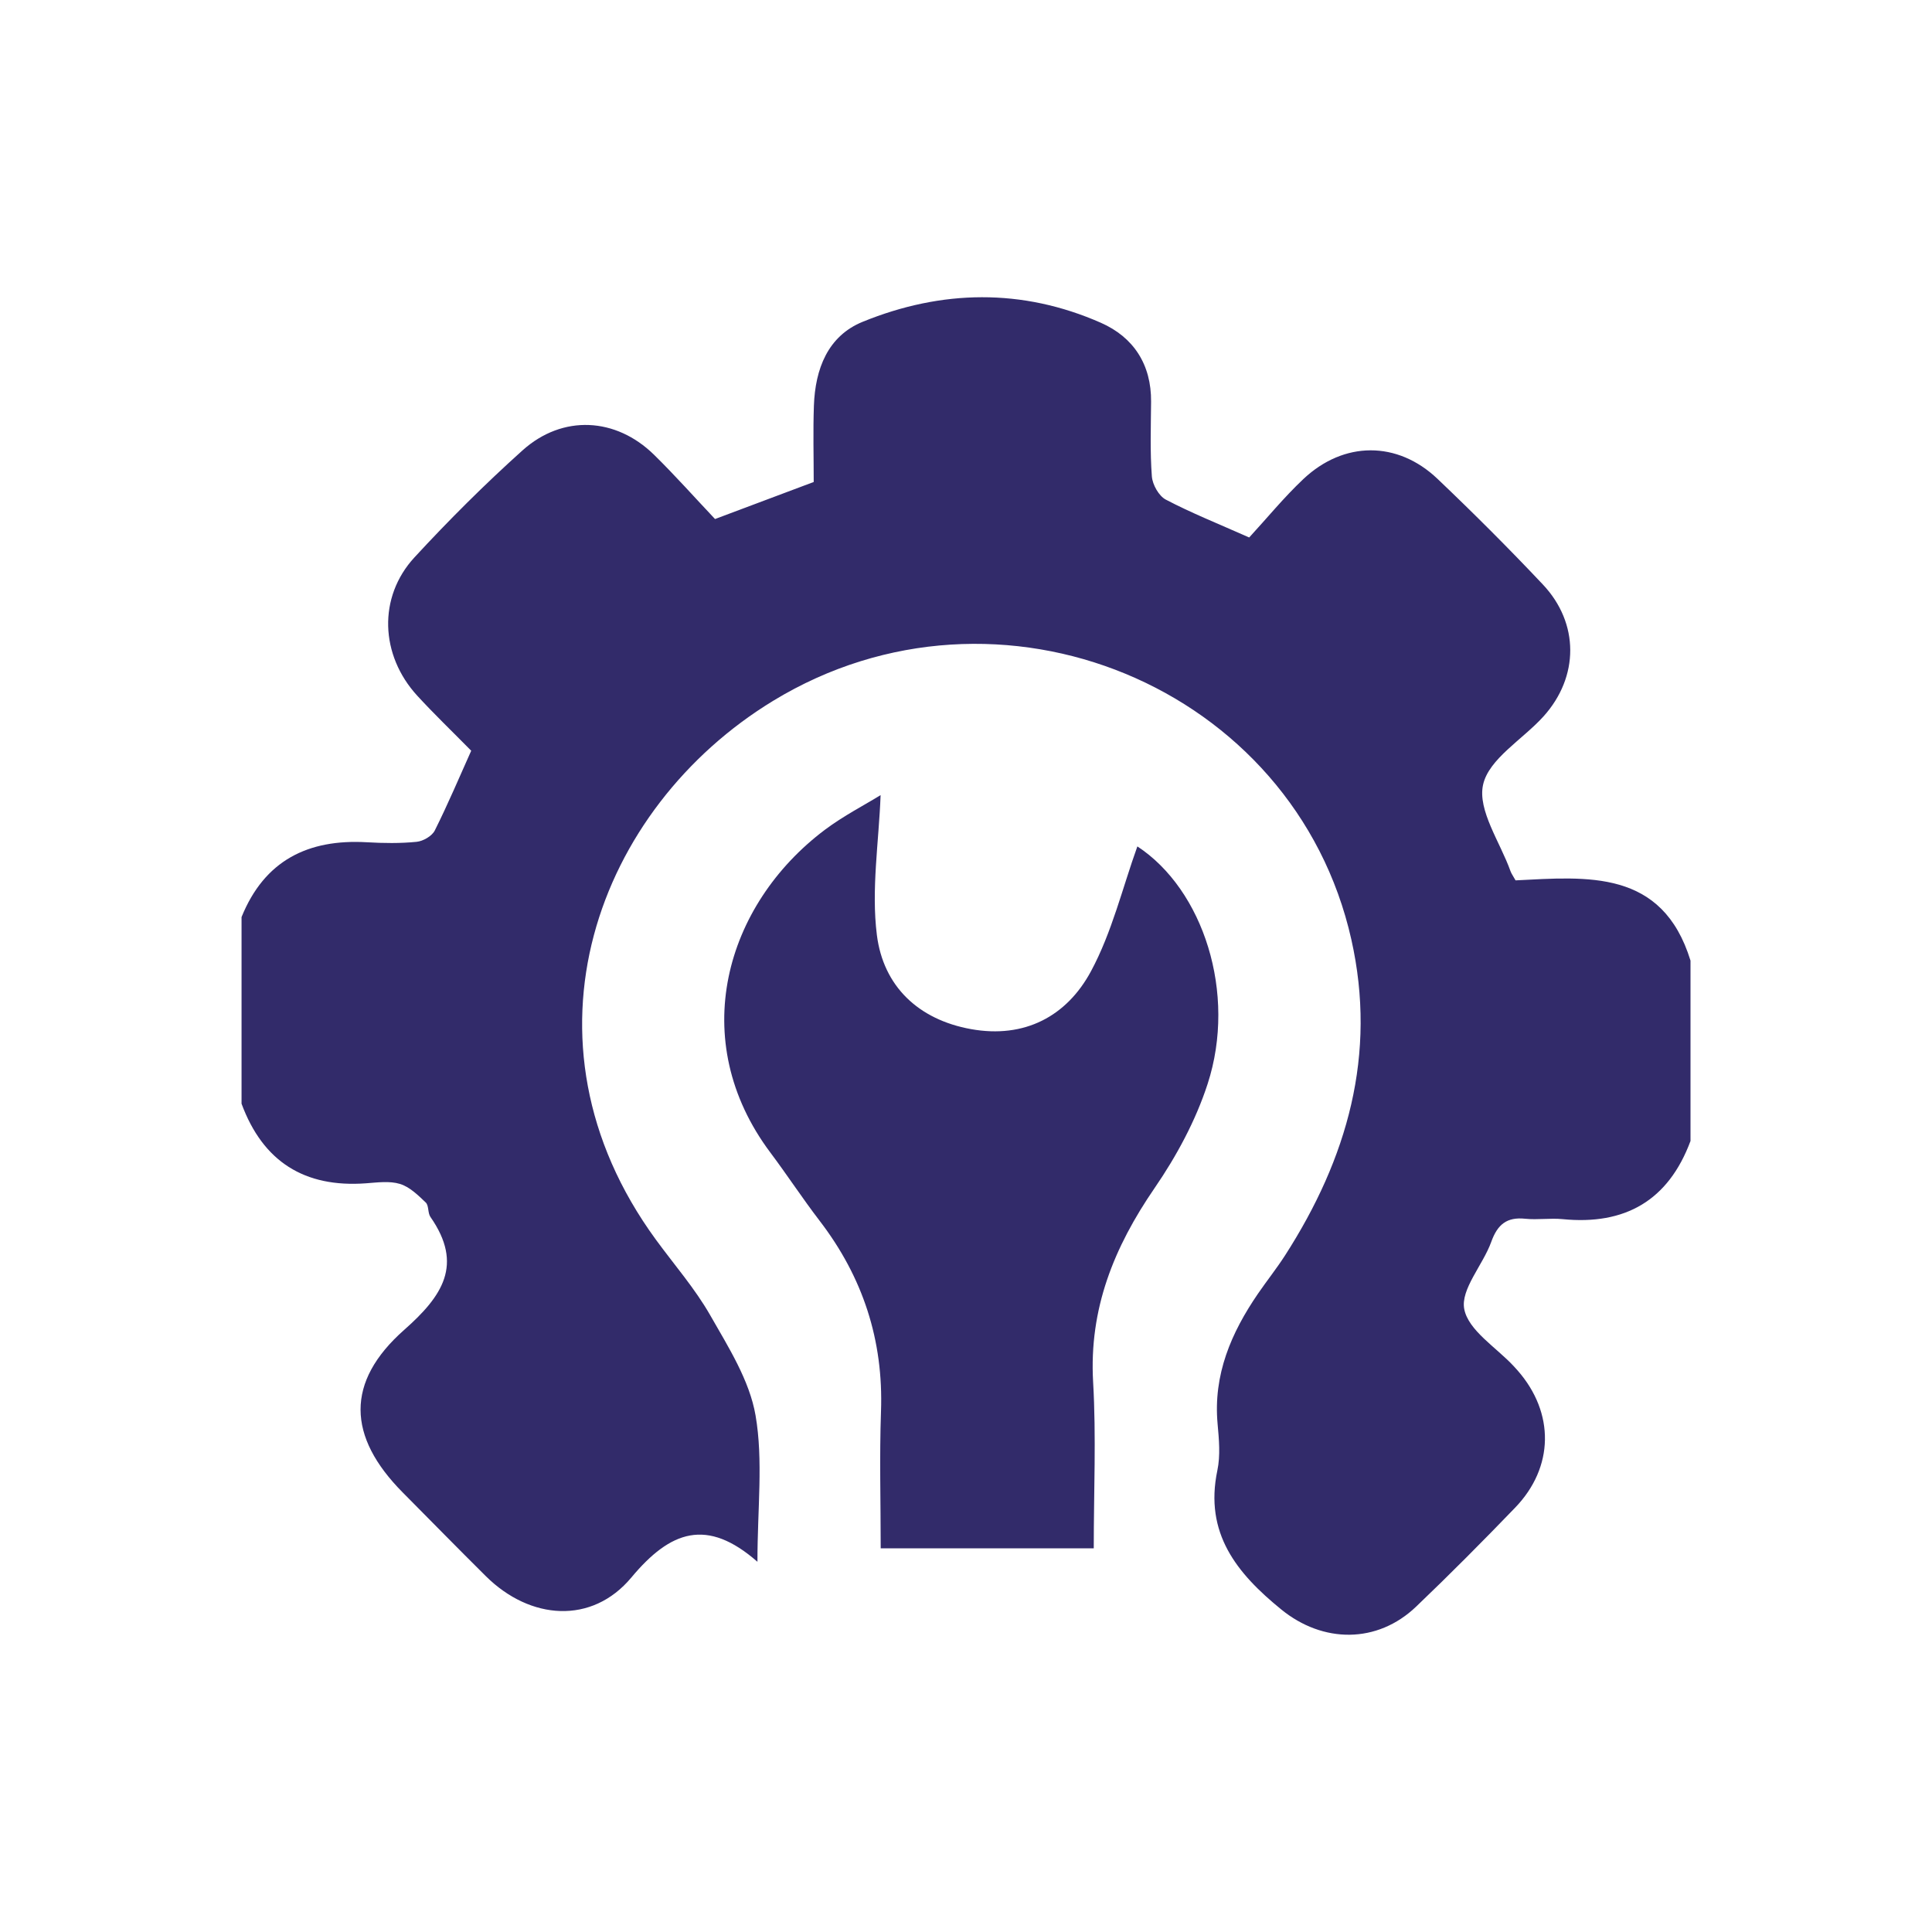
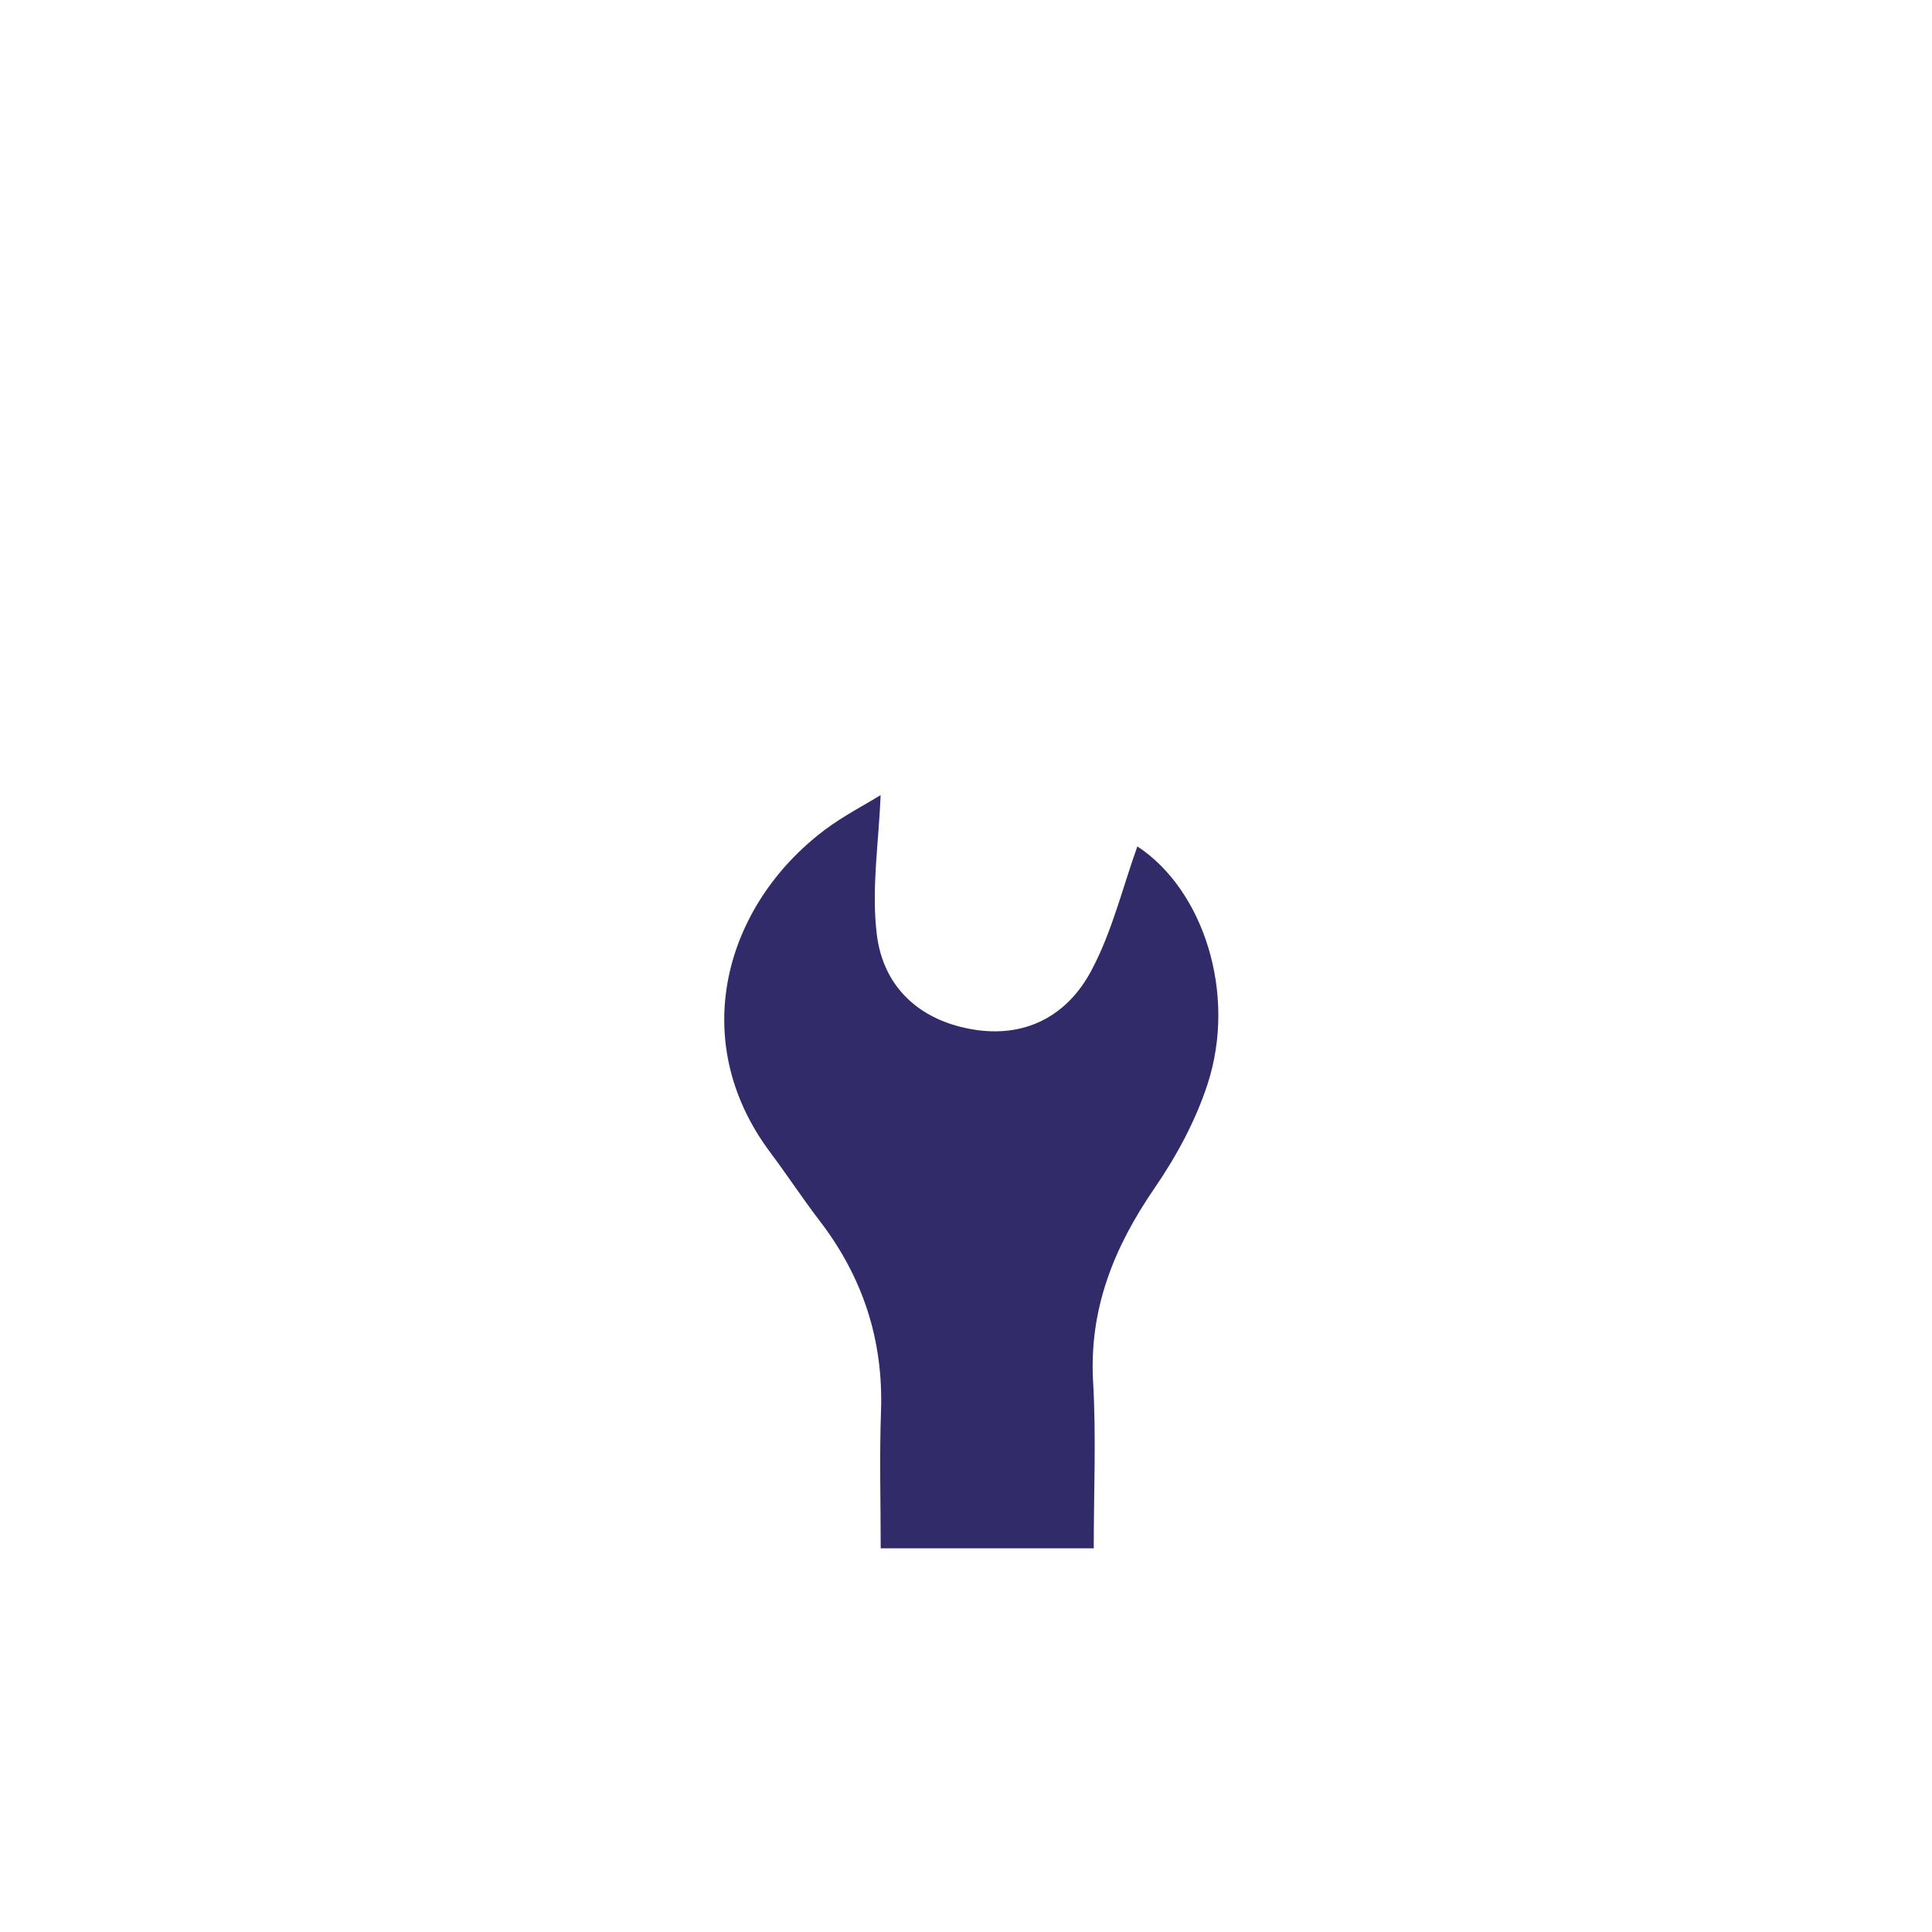
<svg xmlns="http://www.w3.org/2000/svg" id="Layer_1" x="0px" y="0px" viewBox="0 0 400 400" style="enable-background:new 0 0 400 400;" xml:space="preserve">
  <style type="text/css">	.st0{fill:#322B6A;}</style>
  <g>
    <g>
-       <path class="st0" d="M350,198.88c0,12.45,0,24.9,0,37.35c-4.59,12.34-13.55,17.46-26.49,16.18c-2.55-0.25-5.17,0.18-7.71-0.08   c-3.84-0.41-5.76,1.19-7.05,4.78c-1.73,4.81-6.4,9.84-5.59,13.94c0.87,4.42,6.6,7.89,10.21,11.77c0.29,0.31,0.58,0.63,0.86,0.95   c7.66,8.76,7.54,20-0.54,28.38c-6.7,6.95-13.5,13.8-20.48,20.47c-8.08,7.73-19.32,7.62-27.93,0.61   c-9.23-7.51-15.96-15.79-13.24-28.79c0.65-3.08,0.34-6.44,0.05-9.63c-0.93-10.2,2.81-18.88,8.39-27.01   c1.82-2.65,3.83-5.17,5.57-7.87c12.89-20.05,19.08-41.59,13.73-65.42c-11.77-52.41-73.03-77.81-119.68-49.43   c-36.41,22.15-54.56,70.18-24.31,111.57c3.79,5.19,8.08,10.1,11.25,15.65c3.77,6.61,8.14,13.49,9.39,20.75   c1.61,9.36,0.39,19.2,0.39,30.3c-10.46-9.16-18.01-6.45-26.1,3.25c-8.17,9.79-20.95,8.82-30.11-0.25   c-5.79-5.74-11.49-11.57-17.23-17.35c-11.5-11.59-11.88-22.89,0.3-33.66c7.92-7,12.33-13.5,5.44-23.38   c-0.58-0.83-0.31-2.36-0.97-2.99c-1.59-1.52-3.34-3.24-5.34-3.85c-2.16-0.66-4.68-0.3-7.03-0.13   c-12.73,0.94-21.34-4.48-25.77-16.48c0-12.88,0-25.76,0-38.64c4.74-11.72,13.76-16.19,25.95-15.49c3.42,0.2,6.89,0.25,10.29-0.09   c1.35-0.13,3.19-1.19,3.77-2.35c2.74-5.48,5.13-11.14,7.54-16.51c-3.98-4.04-7.7-7.61-11.18-11.4c-7.69-8.4-8.15-20.4-0.58-28.62   c7.12-7.72,14.59-15.17,22.4-22.18c8.29-7.43,19.3-6.84,27.22,0.93c4.43,4.35,8.56,9.01,12.62,13.3   c7.18-2.69,13.53-5.08,20.43-7.67c0-5.17-0.15-10.5,0.04-15.82c0.27-7.54,2.85-14.4,10.11-17.35c16.32-6.65,33.01-6.97,49.31,0.21   c6.76,2.98,10.46,8.64,10.39,16.36c-0.04,5.15-0.23,10.32,0.16,15.44c0.13,1.71,1.44,4.05,2.89,4.81   c5.28,2.77,10.85,4.99,17.26,7.84c3.64-3.95,7.18-8.29,11.23-12.11c8.38-7.89,19.46-7.92,27.75-0.04   c7.46,7.1,14.75,14.38,21.82,21.88c7.57,8.03,7.51,19.13,0.13,27.32c-4.3,4.77-11.34,8.79-12.51,14.16   c-1.15,5.29,3.54,11.86,5.68,17.87c0.2,0.55,0.57,1.04,1.05,1.91C328.64,181.53,344.16,179.92,350,198.88z" />
      <path class="st0" d="M182.32,164.62c-0.37,9.79-1.96,19.56-0.77,28.98c1.34,10.59,8.59,17.51,19.5,19.47   c11.08,1.99,19.82-2.66,24.84-12.01c4.34-8.07,6.52-17.29,9.59-25.82c13.6,8.91,20.66,30.37,14.54,49.19   c-2.47,7.6-6.45,14.96-10.99,21.57c-8.39,12.22-13.58,24.98-12.71,40.15c0.65,11.3,0.13,22.67,0.13,34.41c-14.67,0-28.9,0-44.11,0   c0-9.57-0.27-18.96,0.06-28.32c0.53-14.77-3.76-27.84-12.72-39.51c-3.52-4.59-6.69-9.44-10.16-14.07   c-17.49-23.31-9.41-51.31,11.26-66.86C174.65,168.9,179.05,166.64,182.32,164.62z" />
    </g>
  </g>
</svg>